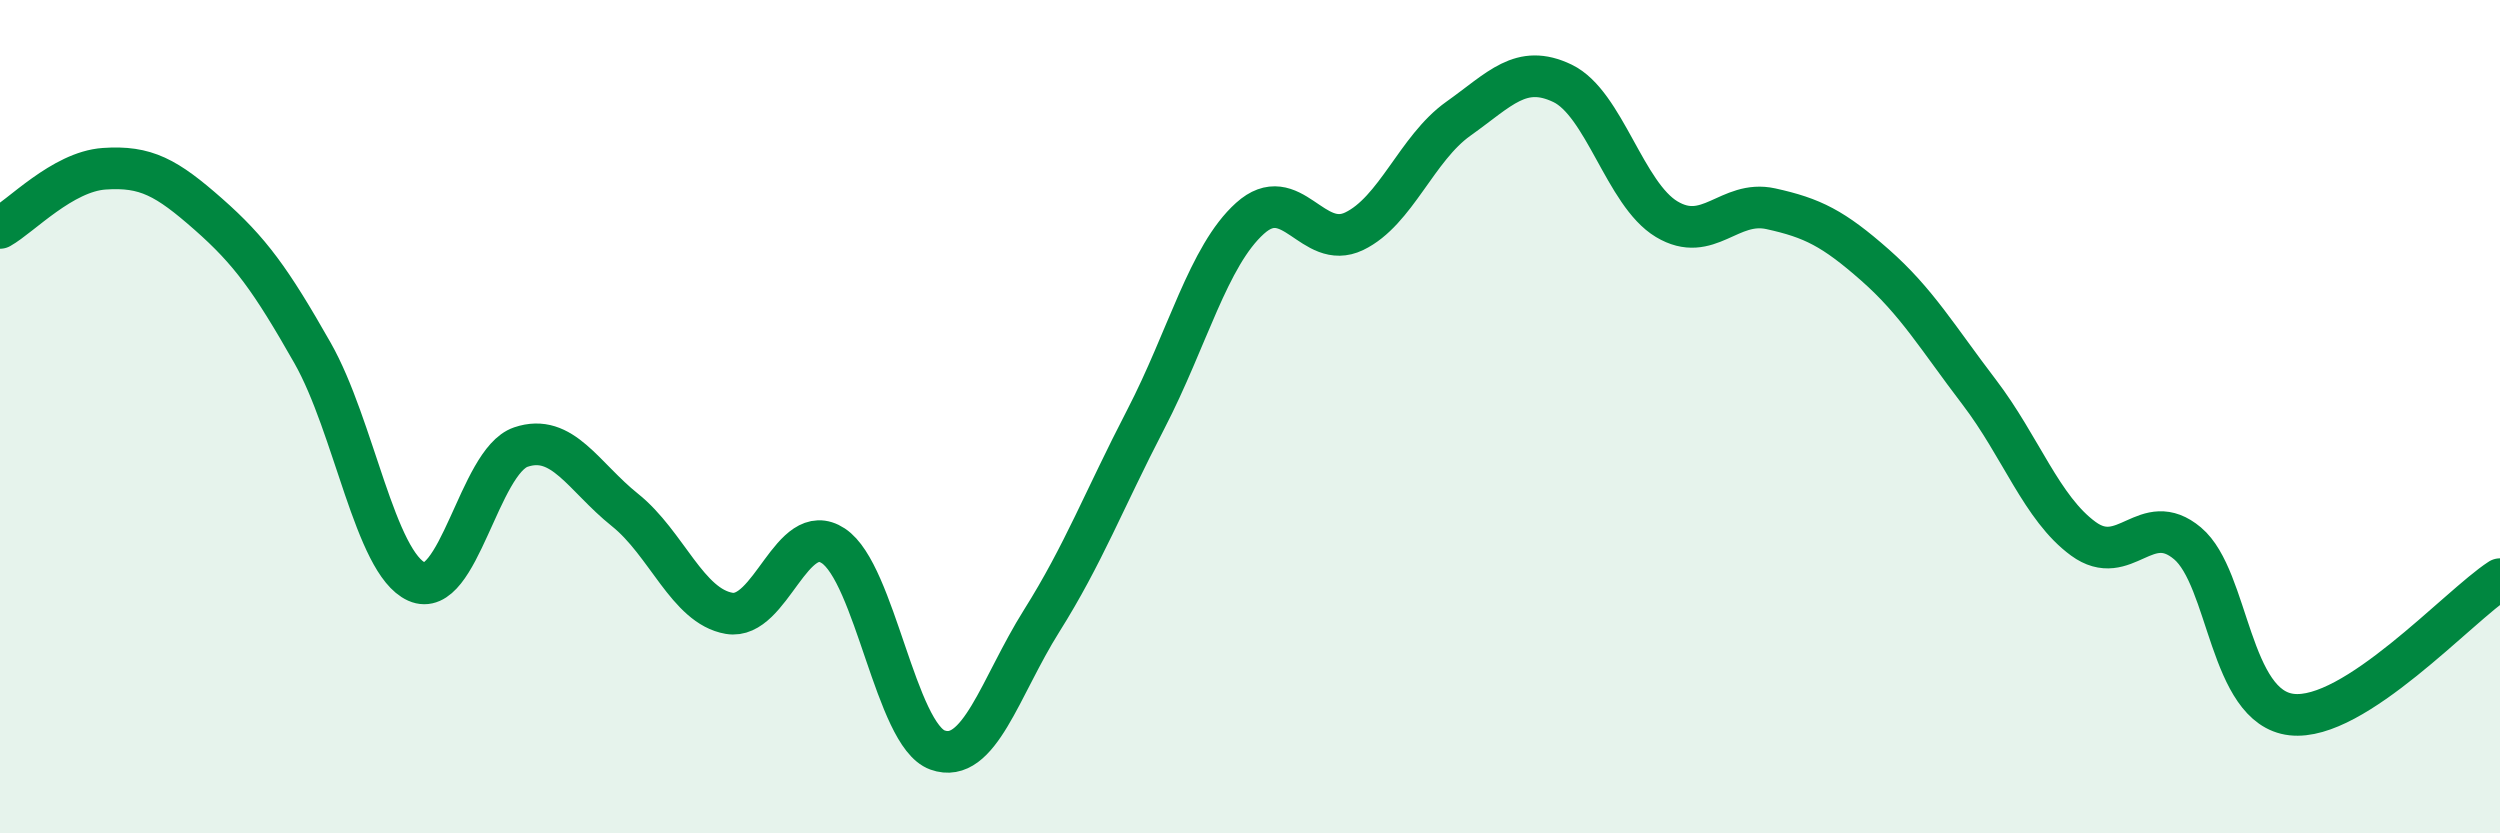
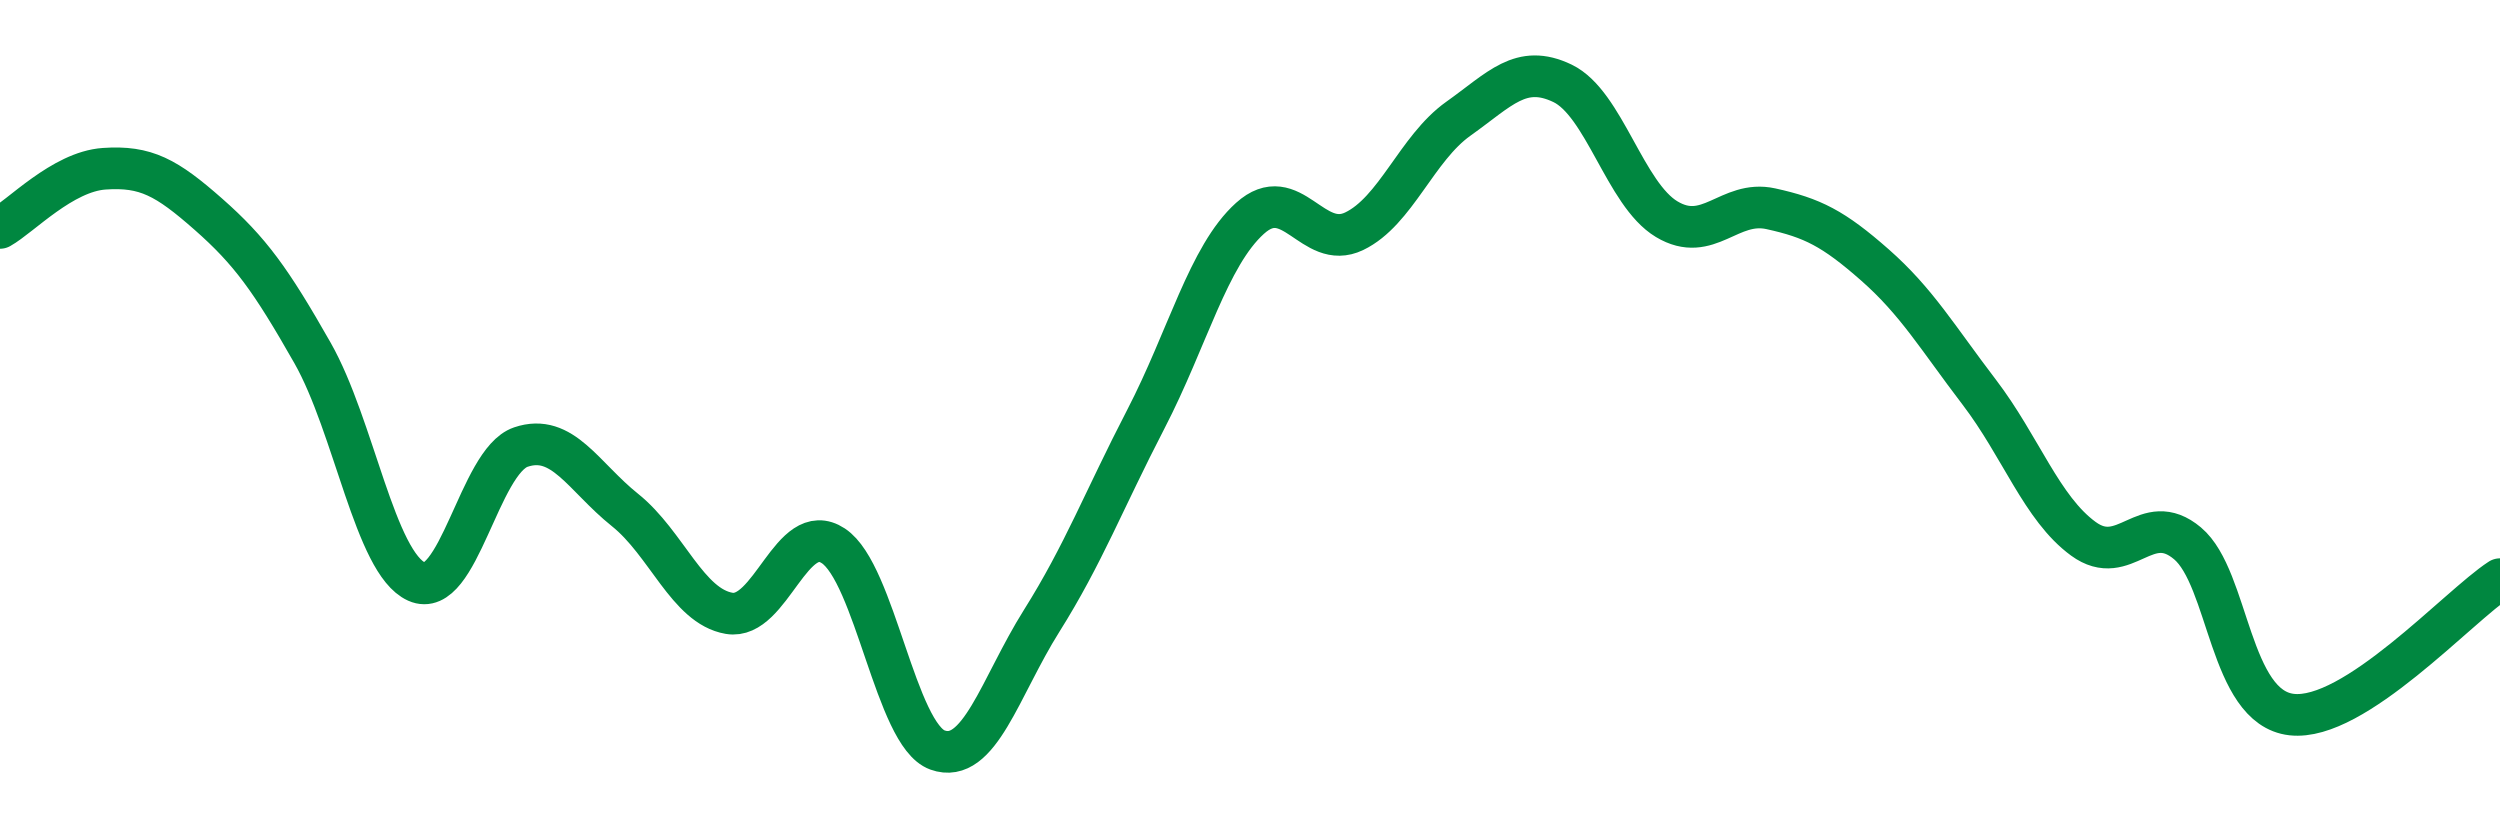
<svg xmlns="http://www.w3.org/2000/svg" width="60" height="20" viewBox="0 0 60 20">
-   <path d="M 0,5.47 C 0.5,5.19 1.5,4.12 2.5,4.05 C 3.5,3.98 4,4.26 5,5.14 C 6,6.02 6.5,6.71 7.5,8.47 C 8.5,10.23 9,13.51 10,13.96 C 11,14.41 11.5,11.07 12.5,10.73 C 13.5,10.39 14,11.44 15,12.24 C 16,13.04 16.5,14.55 17.5,14.72 C 18.5,14.89 19,12.44 20,13.1 C 21,13.76 21.5,17.64 22.5,18 C 23.5,18.36 24,16.49 25,14.9 C 26,13.31 26.5,11.99 27.5,10.06 C 28.5,8.13 29,6.14 30,5.24 C 31,4.34 31.5,6.03 32.5,5.55 C 33.5,5.07 34,3.56 35,2.85 C 36,2.14 36.5,1.52 37.5,2 C 38.5,2.48 39,4.66 40,5.26 C 41,5.86 41.5,4.79 42.5,5.01 C 43.5,5.23 44,5.48 45,6.36 C 46,7.24 46.5,8.1 47.5,9.41 C 48.5,10.72 49,12.2 50,12.93 C 51,13.66 51.5,12.2 52.5,13.04 C 53.5,13.88 53.5,16.98 55,17.15 C 56.5,17.32 59,14.55 60,13.9L60 20L0 20Z" fill="#008740" opacity="0.1" stroke-linecap="round" stroke-linejoin="round" />
  <path d="M 0,5.47 C 0.5,5.19 1.5,4.12 2.5,4.05 C 3.5,3.98 4,4.26 5,5.14 C 6,6.02 6.5,6.71 7.5,8.47 C 8.5,10.23 9,13.51 10,13.96 C 11,14.41 11.5,11.07 12.5,10.73 C 13.5,10.39 14,11.44 15,12.24 C 16,13.04 16.5,14.55 17.5,14.72 C 18.5,14.89 19,12.44 20,13.1 C 21,13.76 21.5,17.64 22.5,18 C 23.5,18.36 24,16.49 25,14.9 C 26,13.31 26.5,11.99 27.5,10.06 C 28.5,8.13 29,6.14 30,5.24 C 31,4.34 31.5,6.03 32.5,5.55 C 33.5,5.07 34,3.56 35,2.85 C 36,2.14 36.5,1.52 37.5,2 C 38.5,2.48 39,4.66 40,5.26 C 41,5.86 41.5,4.79 42.5,5.01 C 43.5,5.23 44,5.48 45,6.36 C 46,7.24 46.5,8.1 47.5,9.41 C 48.5,10.72 49,12.2 50,12.93 C 51,13.66 51.5,12.2 52.5,13.04 C 53.5,13.88 53.5,16.98 55,17.15 C 56.5,17.32 59,14.55 60,13.9" stroke="#008740" stroke-width="1" fill="none" stroke-linecap="round" stroke-linejoin="round" />
</svg>